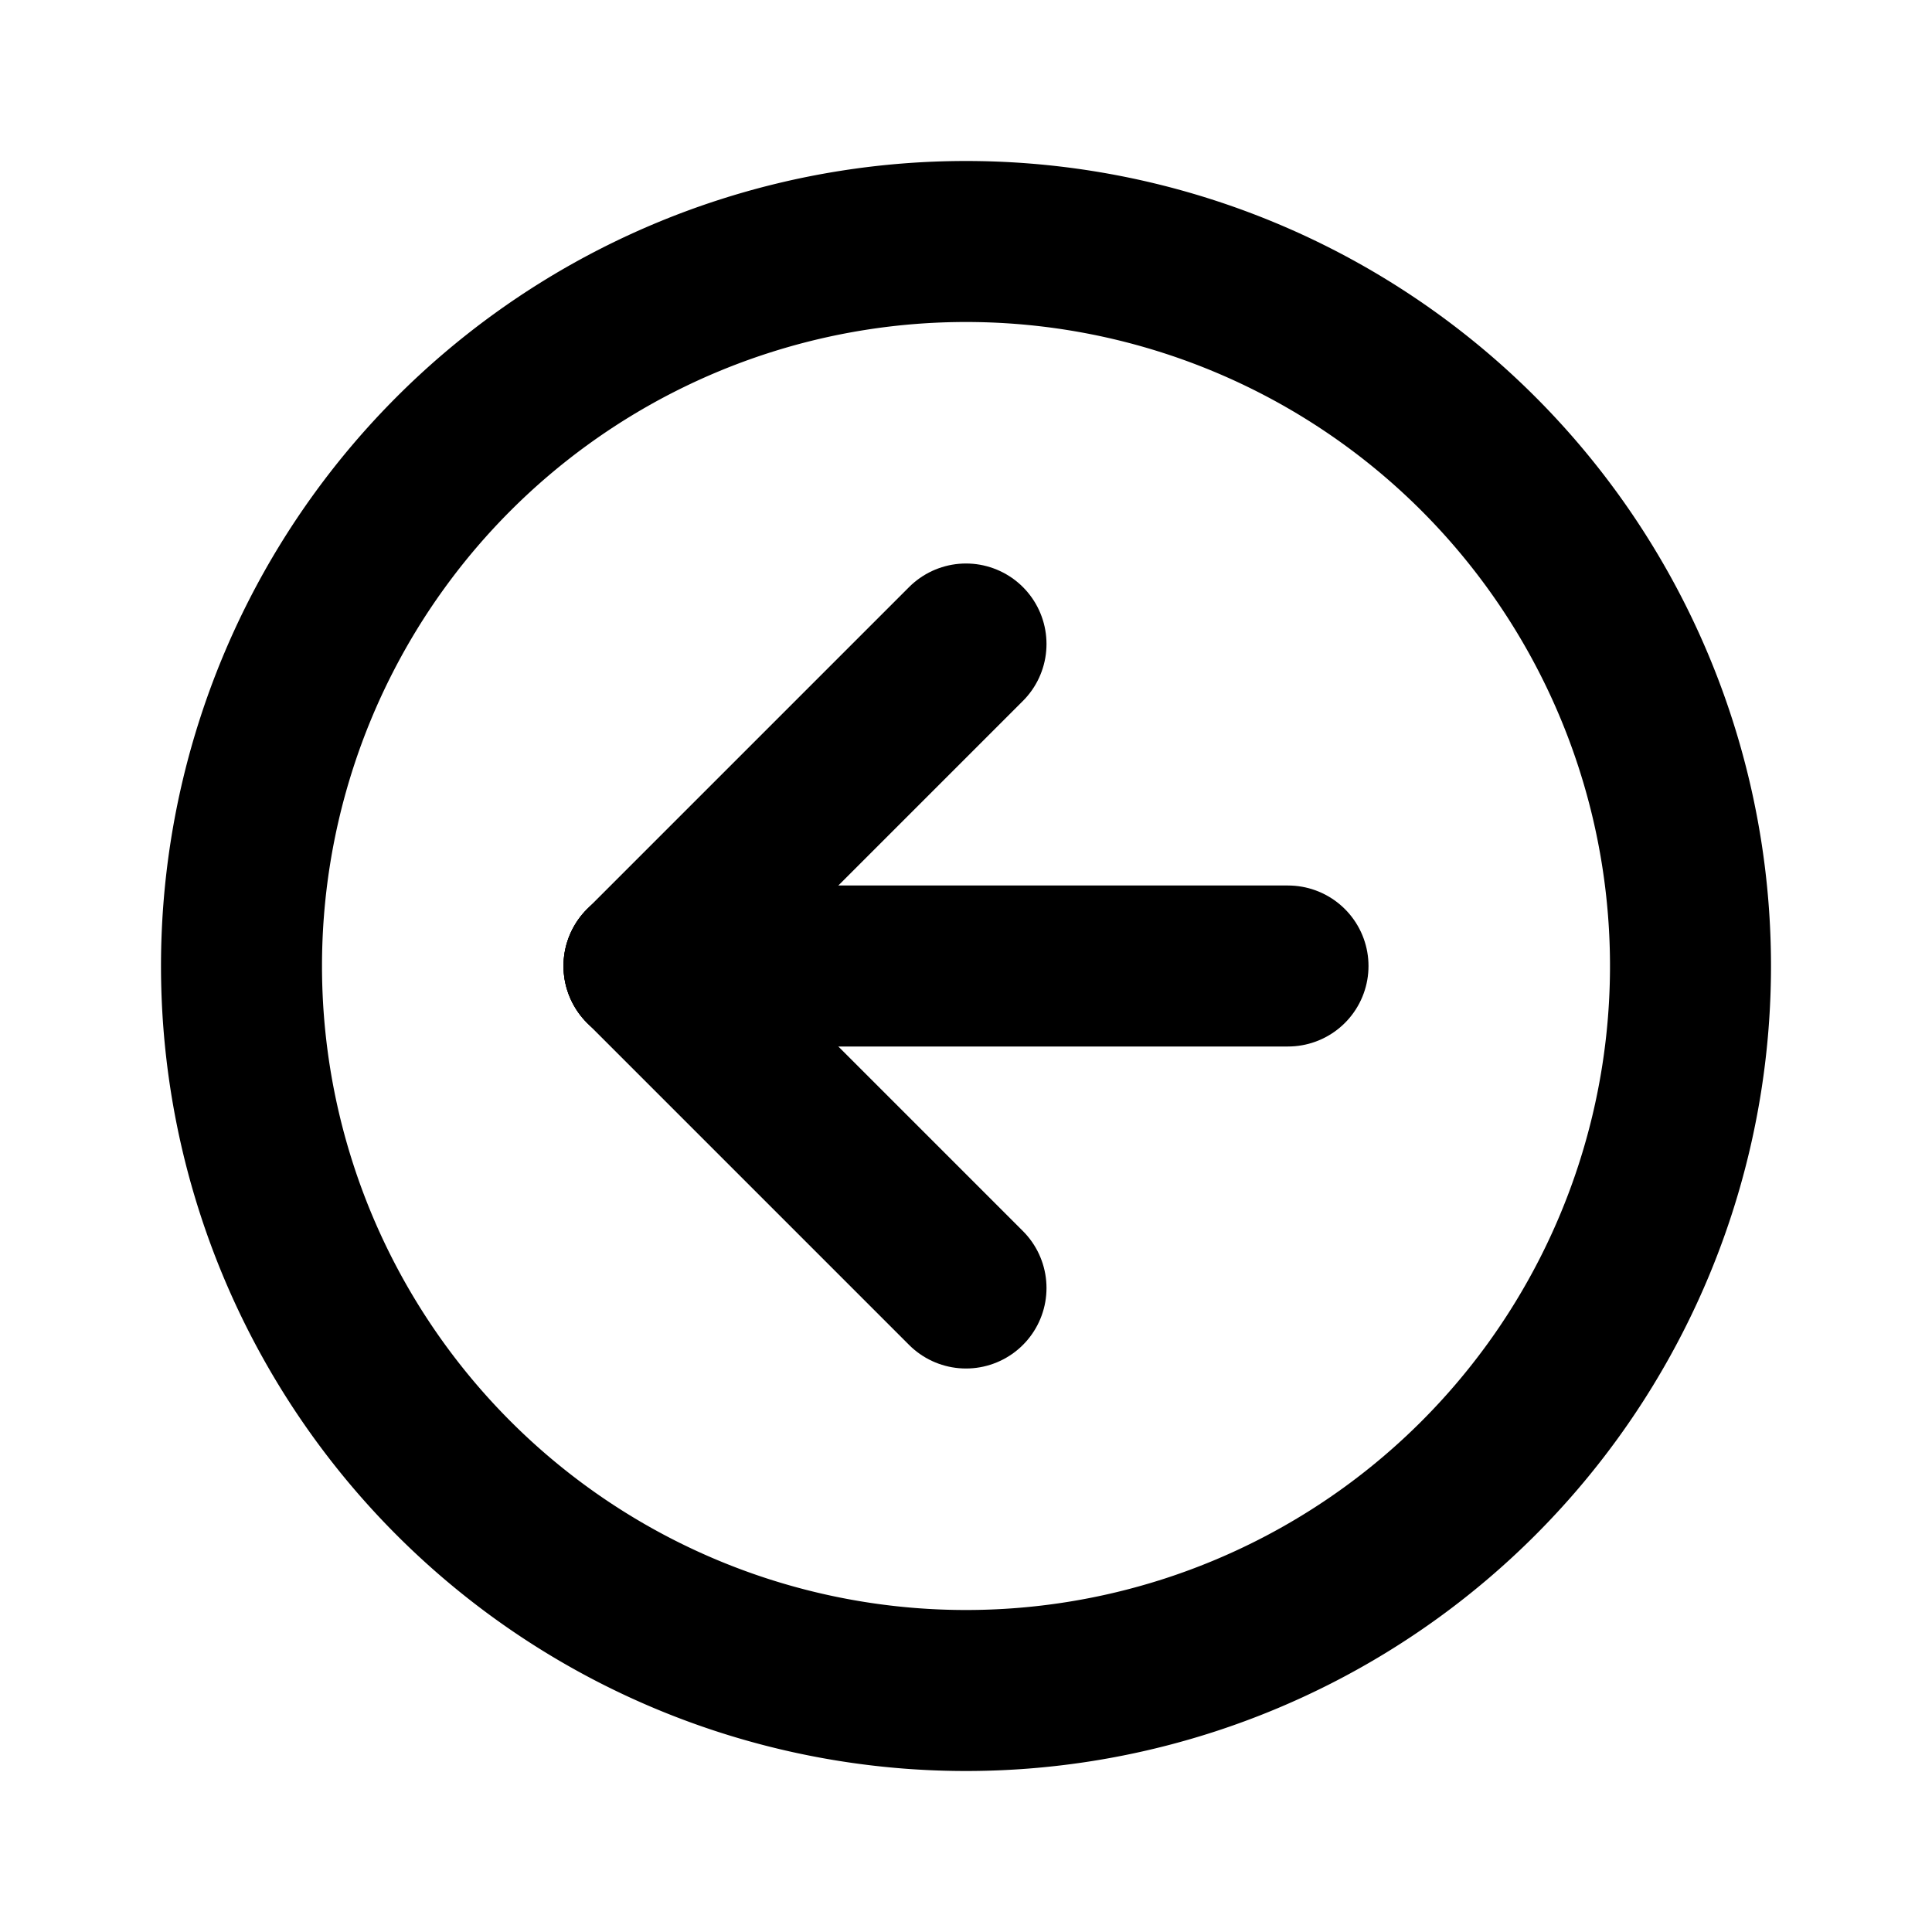
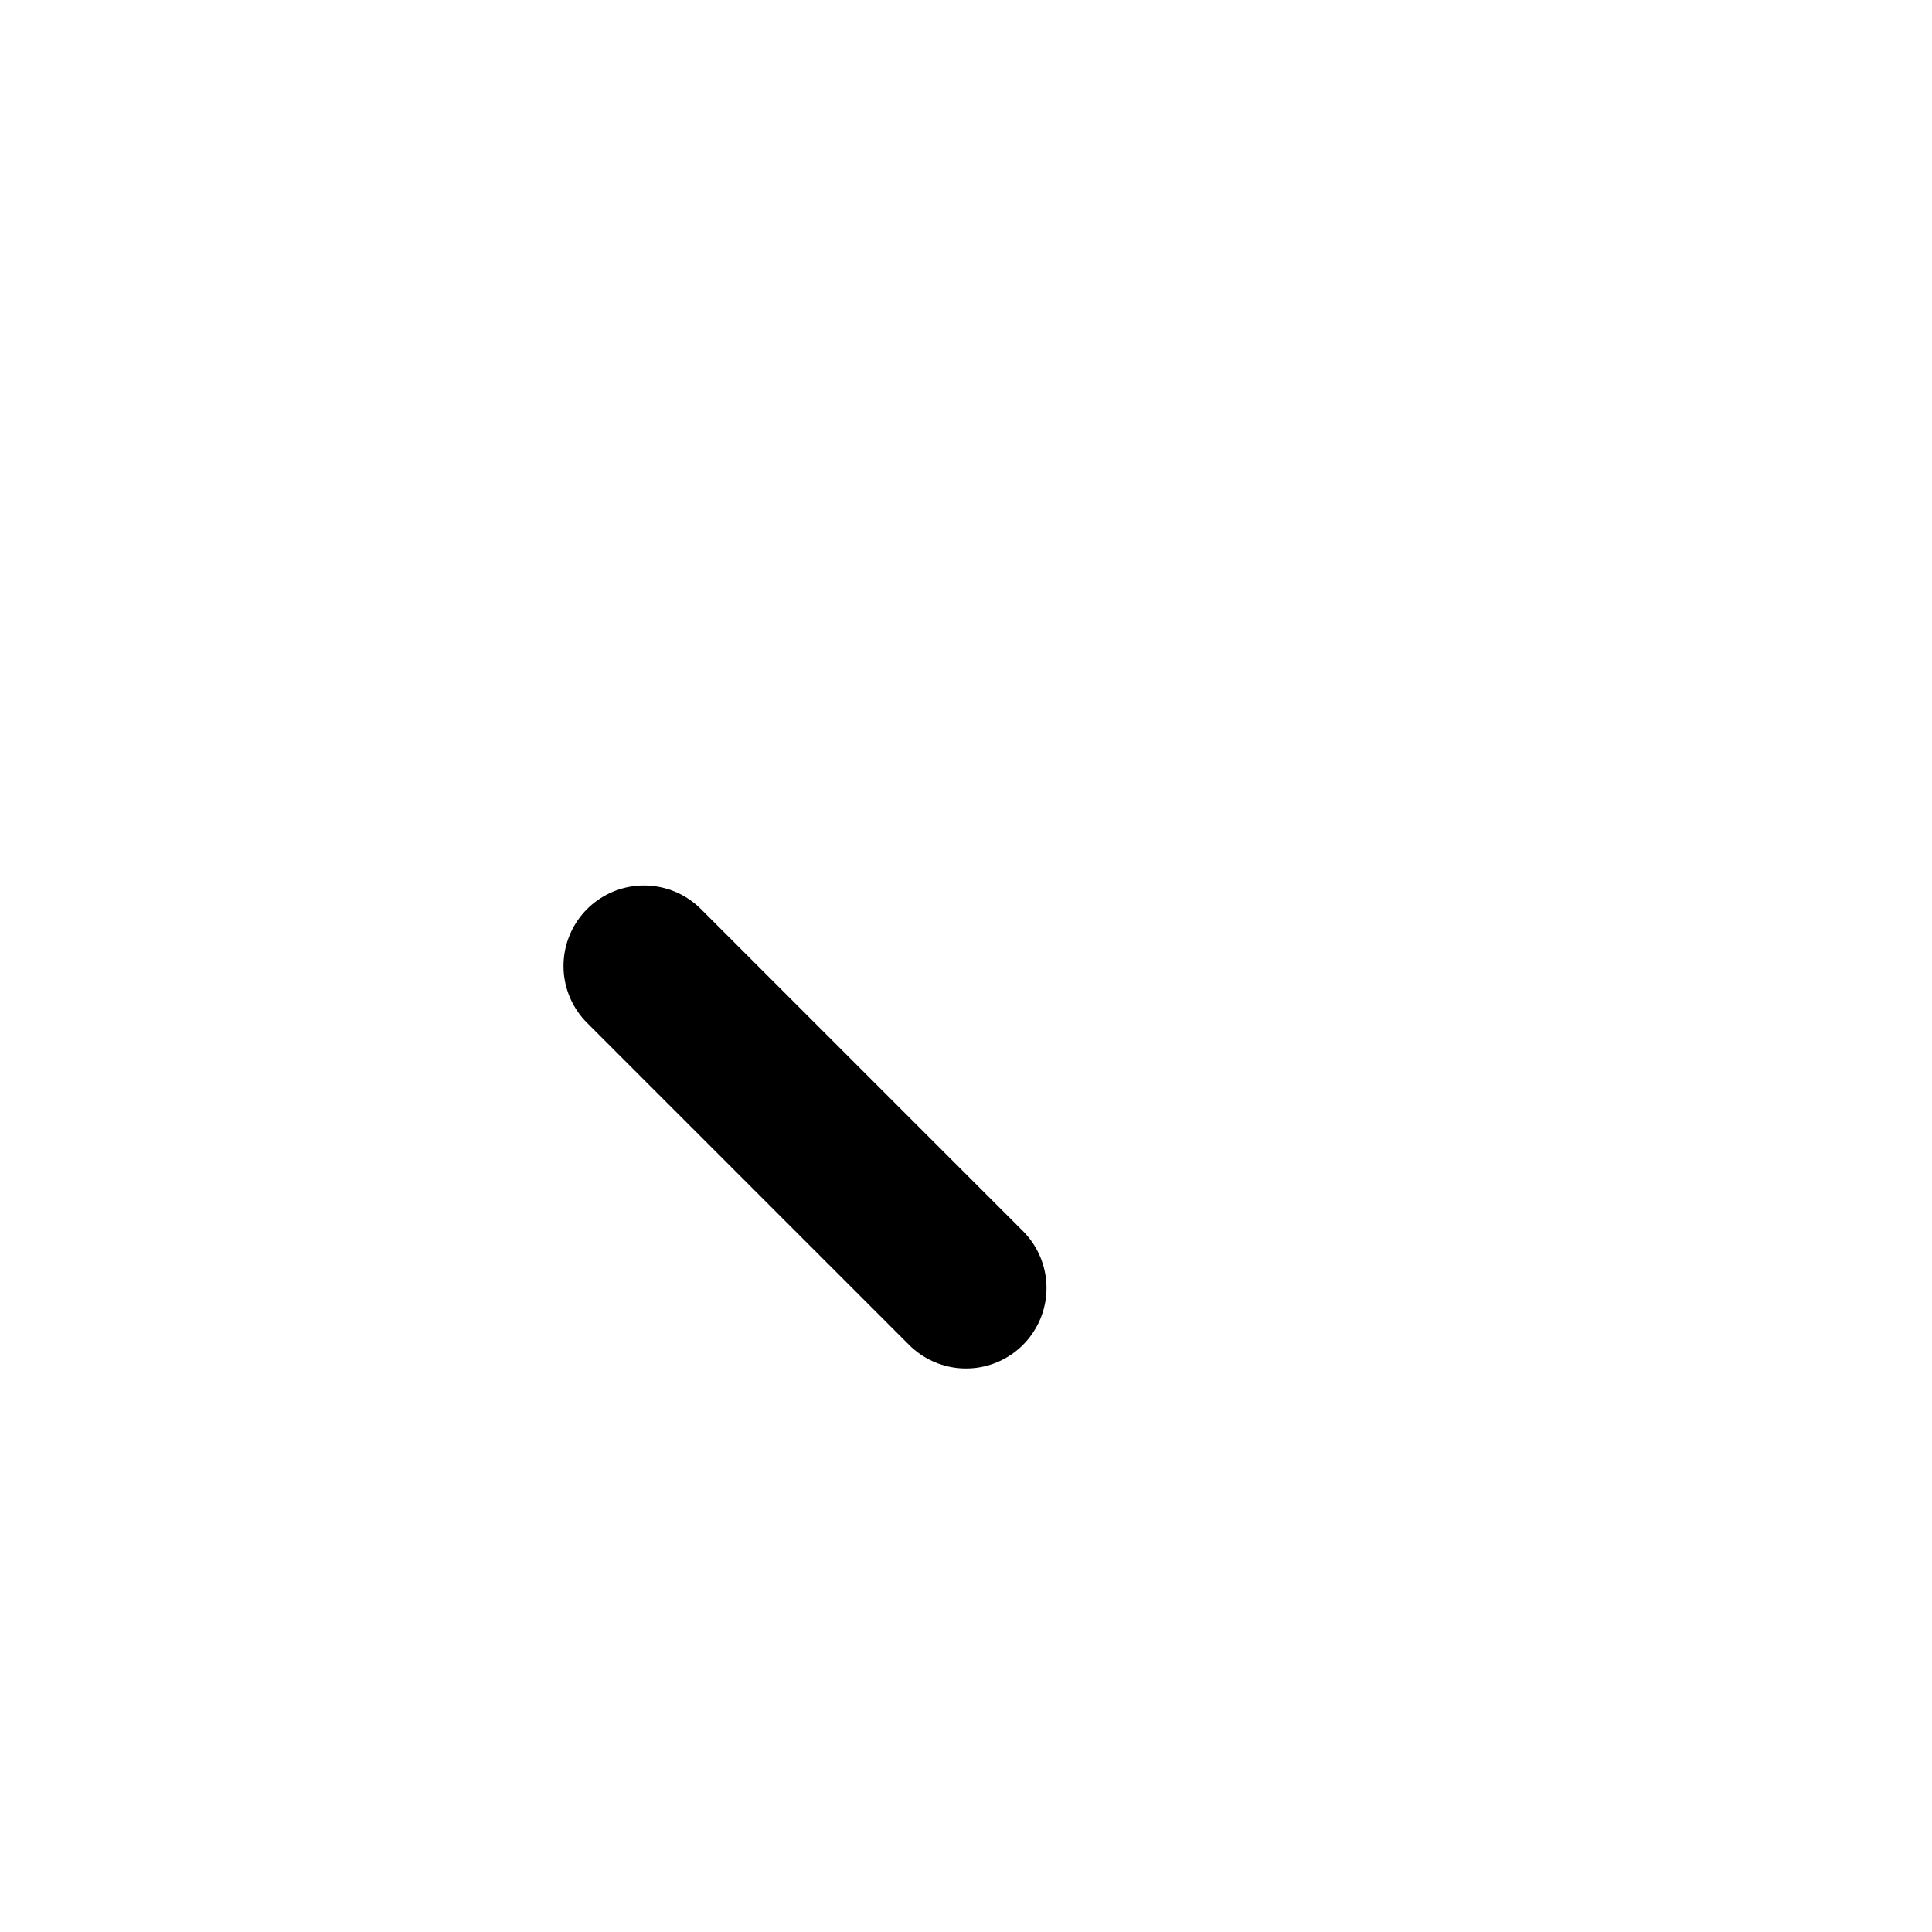
<svg xmlns="http://www.w3.org/2000/svg" width="24" height="24" viewBox="0 0 24 24" stroke-width="2" stroke="currentColor" fill="none" stroke-linecap="round" stroke-linejoin="round">
-   <path stroke="none" d="M0 0h24v24H0z" fill="none" />
-   <path d="M12 21a9 9 0 1 0 0 -18a9 9 0 0 0 0 18" />
  <path d="M8 12l4 4" />
-   <path d="M8 12h8" />
-   <path d="M12 8l-4 4" />
</svg>